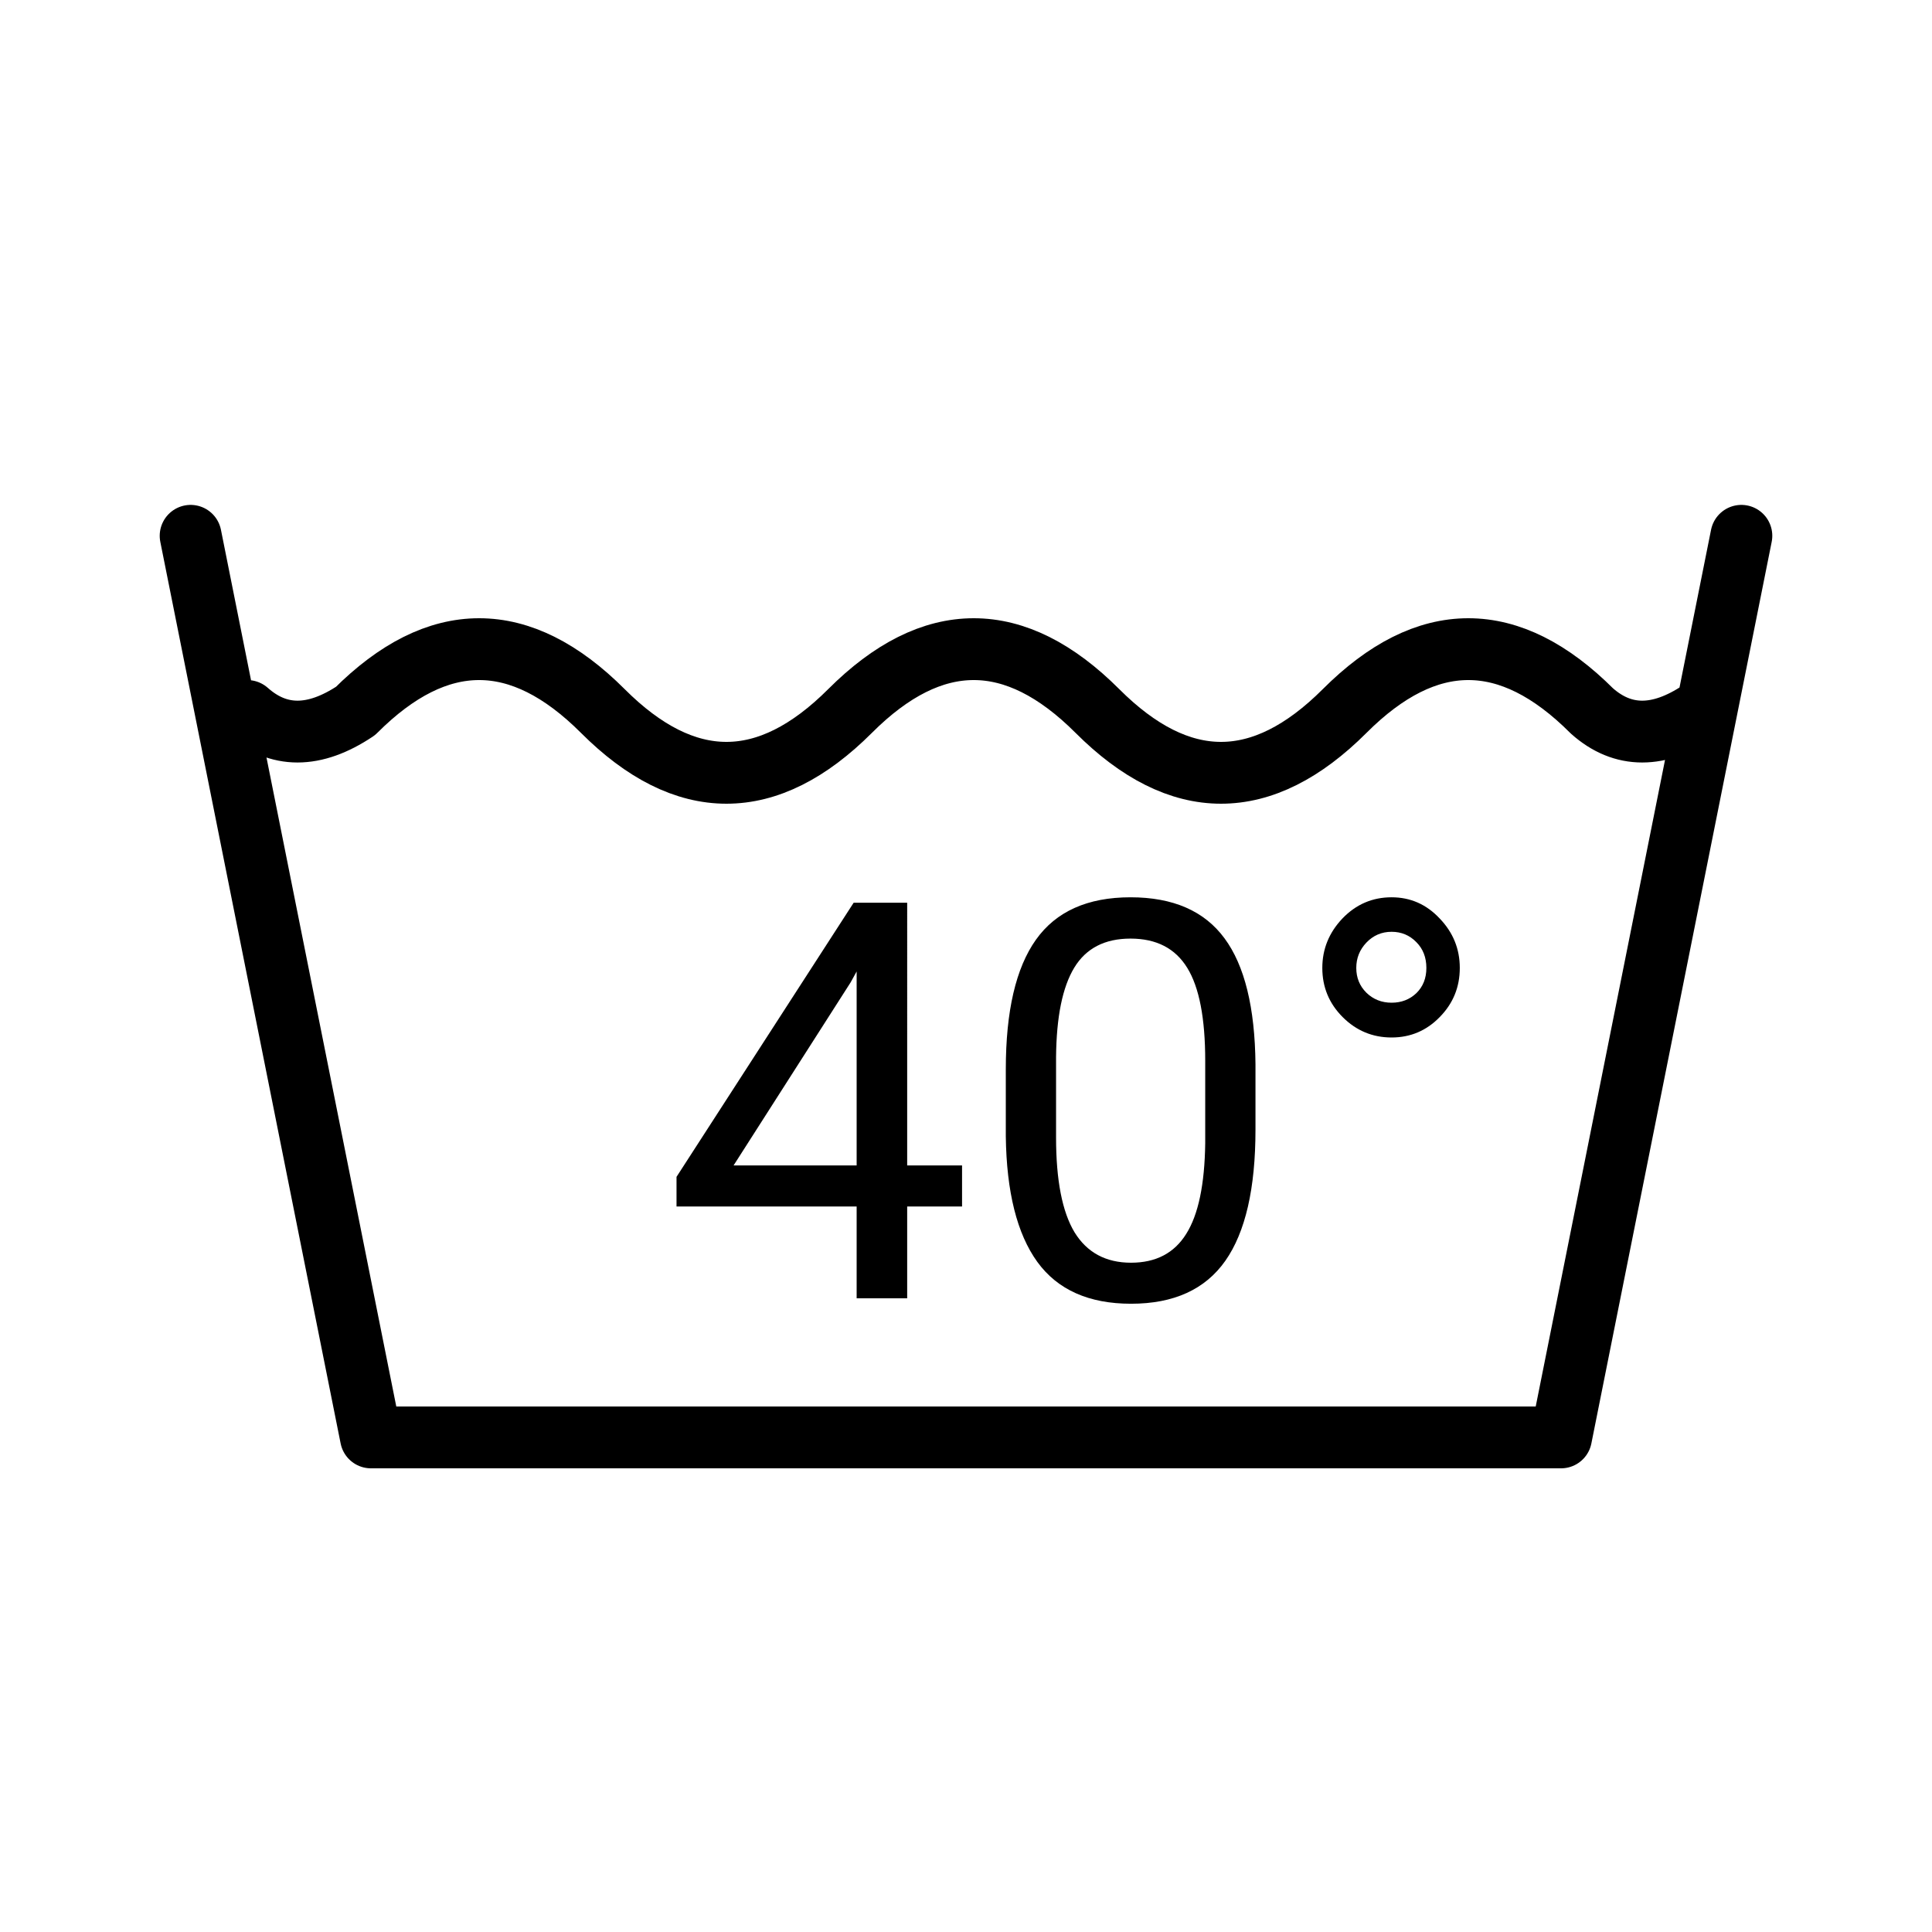
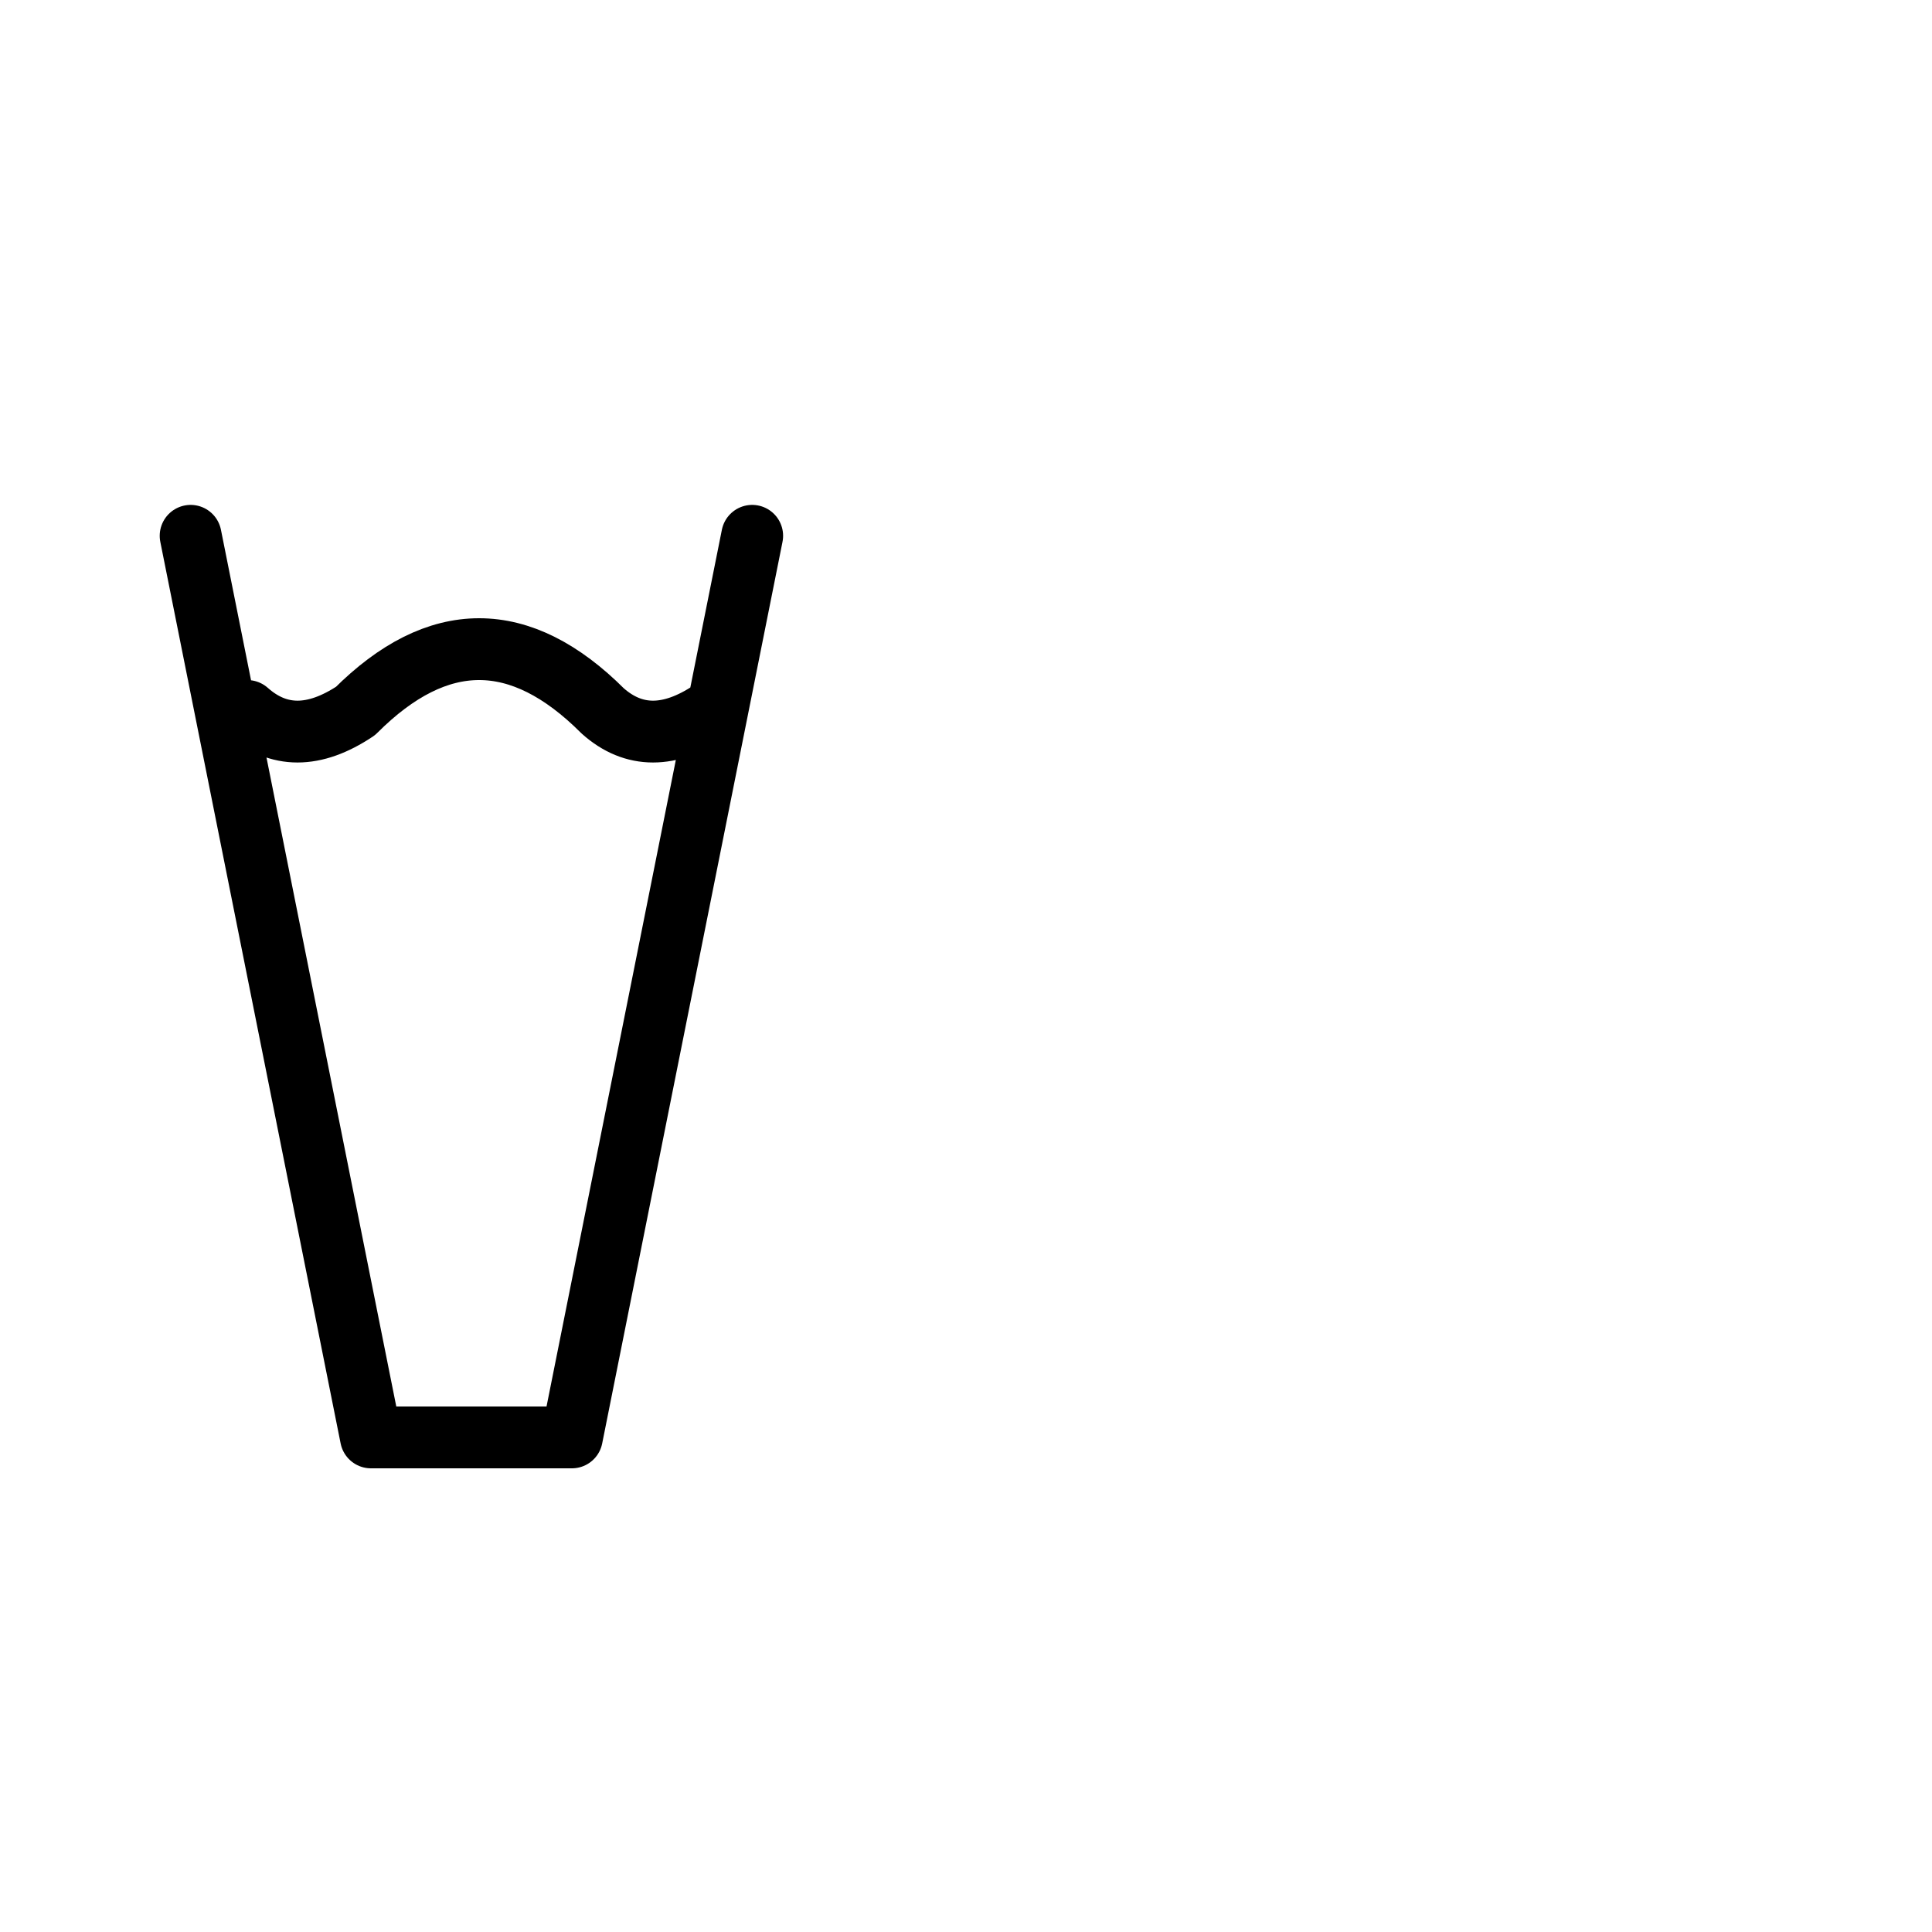
<svg xmlns="http://www.w3.org/2000/svg" height="375" width="375">
-   <path d="M48 138q9 8 21 0 24-24 48 0t48 0 48 0 48 0 48 0q9 8 21 0m8-34-35 175H72L37 104" stroke-width="12" stroke-linejoin="round" stroke-linecap="round" stroke="#000" fill="none" />
-   <path style="font-size:108px;font-family:Roboto;-inkscape-font-specification:&quot;Roboto, Normal&quot;;letter-spacing:0" data-sanitized-aria-label="40°" aria-label="40°" d="M176.083 226.213h10.652v7.963h-10.652V252h-9.809v-17.824h-34.962v-5.748l34.382-53.21h10.389zm-33.697 0h23.888V188.56l-1.16 2.109zm101.302-6.961q0 17.139-5.853 25.47-5.854 8.333-18.299 8.333-12.287 0-18.193-8.121-5.906-8.174-6.117-24.364v-13.025q0-16.928 5.853-25.154 5.854-8.227 18.352-8.227 12.392 0 18.246 7.963 5.853 7.91 6.011 24.469zm-9.755-13.342q0-12.392-3.48-18.035-3.481-5.695-11.022-5.695-7.489 0-10.916 5.642-3.428 5.643-3.534 17.35v15.61q0 12.445 3.586 18.404 3.639 5.906 10.97 5.906 7.224 0 10.704-5.59 3.533-5.59 3.692-17.613zm22.728-18.035q0-5.484 3.902-9.598 3.956-4.113 9.545-4.113 5.485 0 9.334 4.113 3.903 4.06 3.903 9.598 0 5.59-3.903 9.545-3.85 3.955-9.334 3.955-5.537 0-9.492-3.955-3.955-3.955-3.955-9.545zm13.447 6.75q2.848 0 4.8-1.846 1.95-1.898 1.95-4.904 0-3.059-1.95-5.01-1.952-2.004-4.8-2.004-2.9 0-4.904 2.11-1.951 2.056-1.951 4.904t1.951 4.799q2.004 1.951 4.904 1.951z" />
+   <path d="M48 138q9 8 21 0 24-24 48 0q9 8 21 0m8-34-35 175H72L37 104" stroke-width="12" stroke-linejoin="round" stroke-linecap="round" stroke="#000" fill="none" />
</svg>